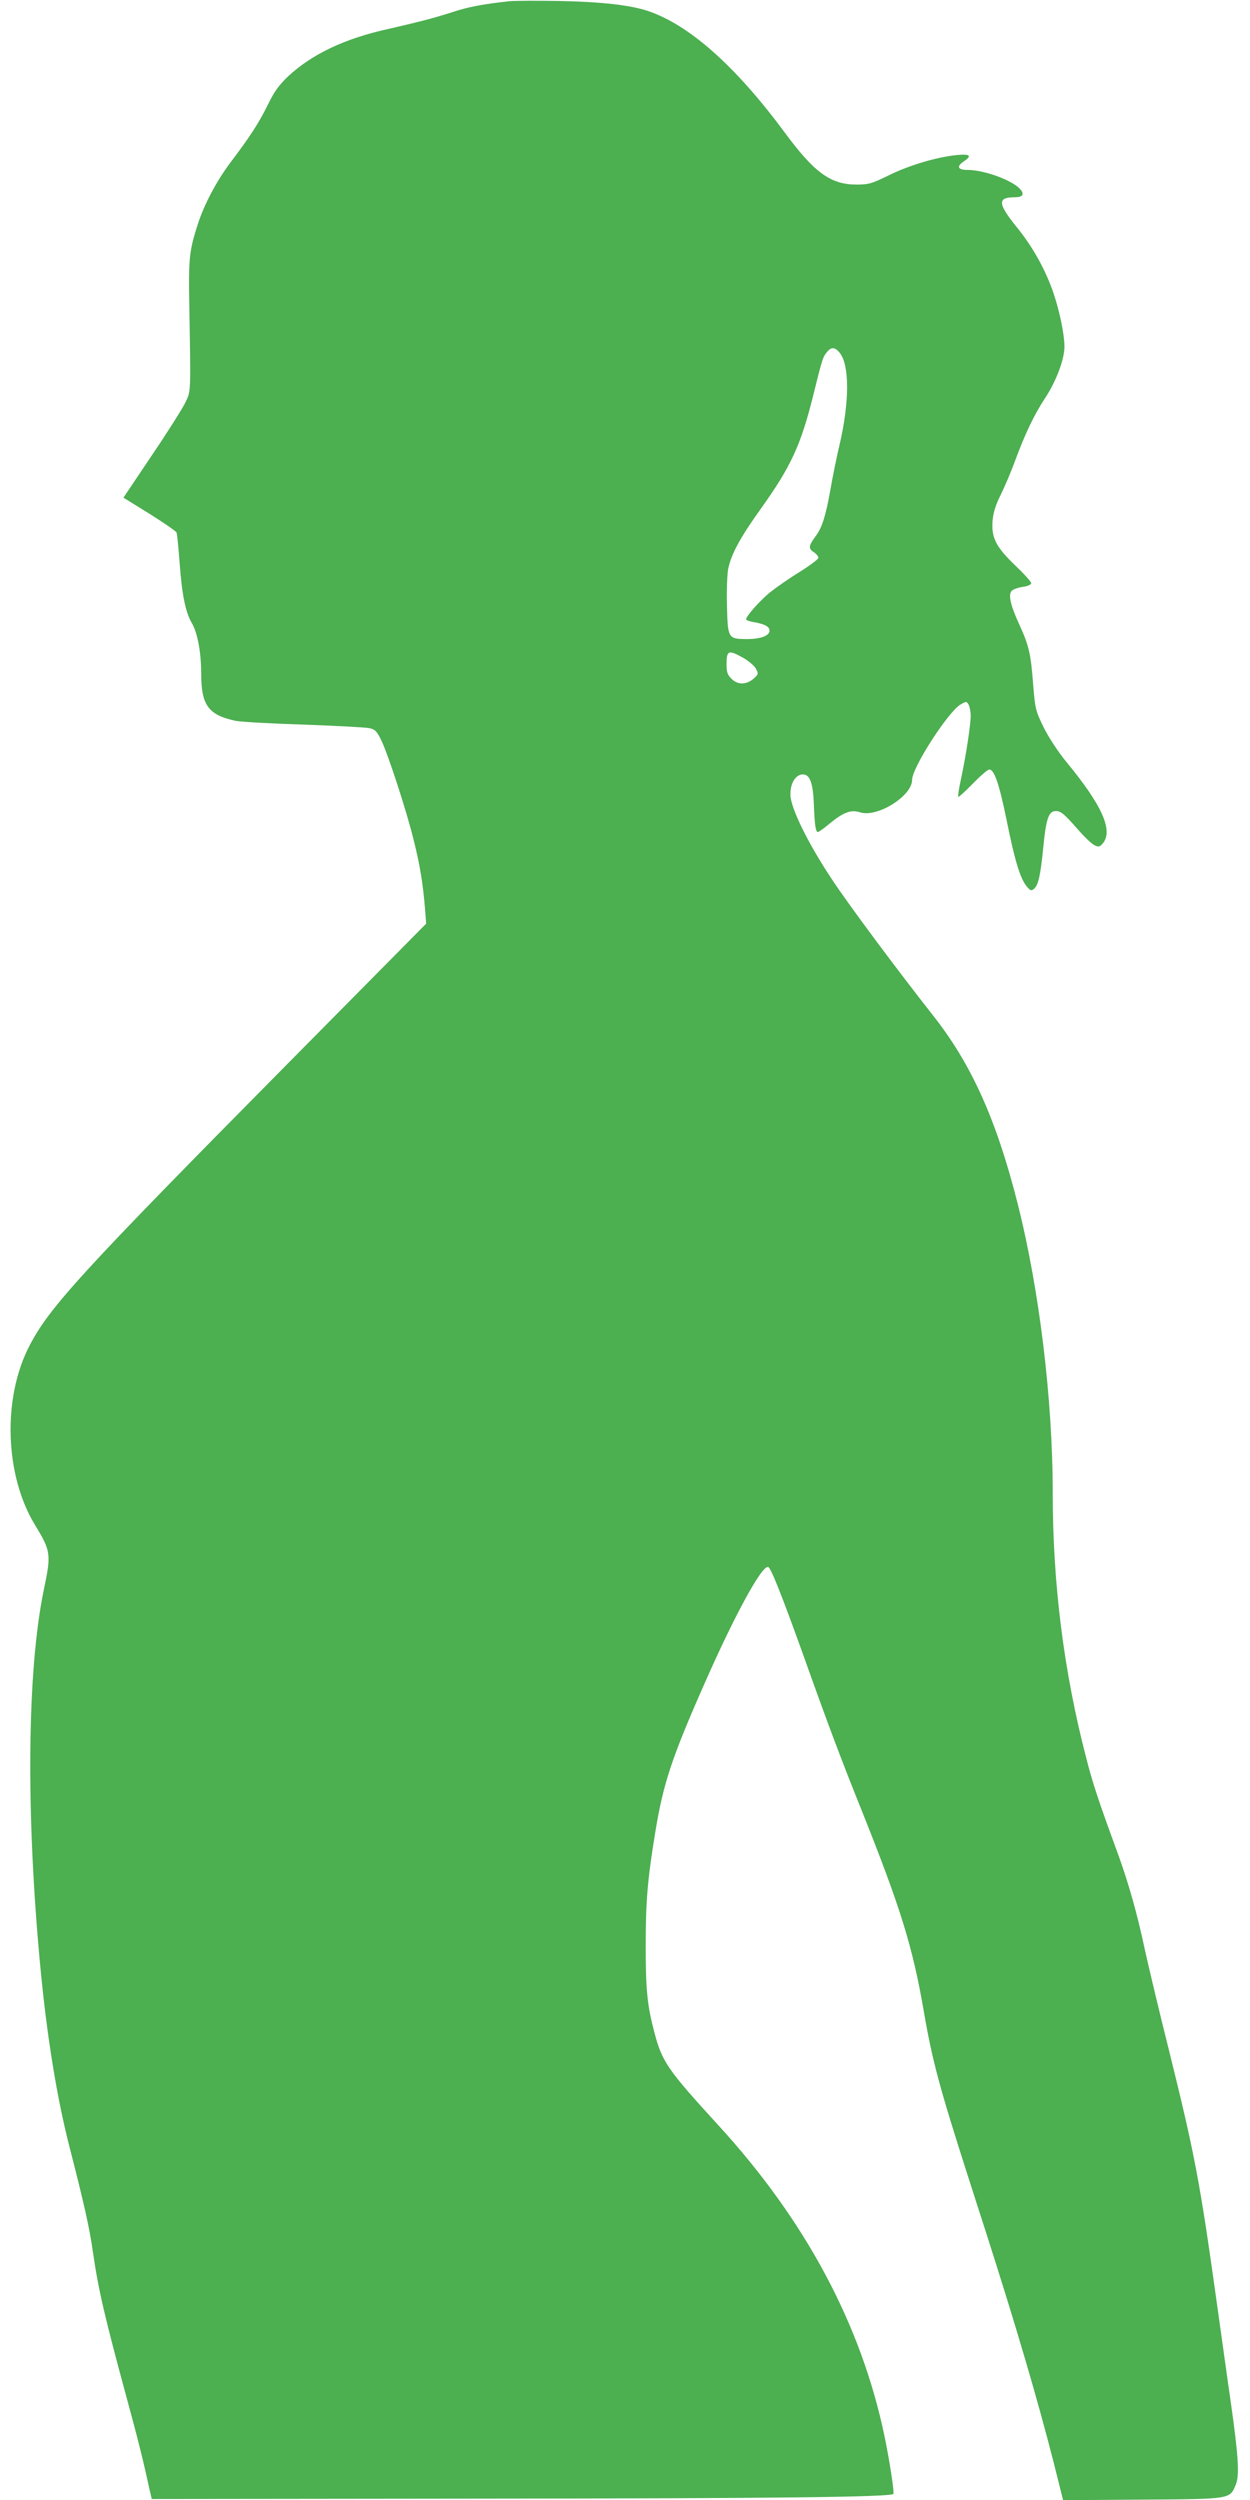
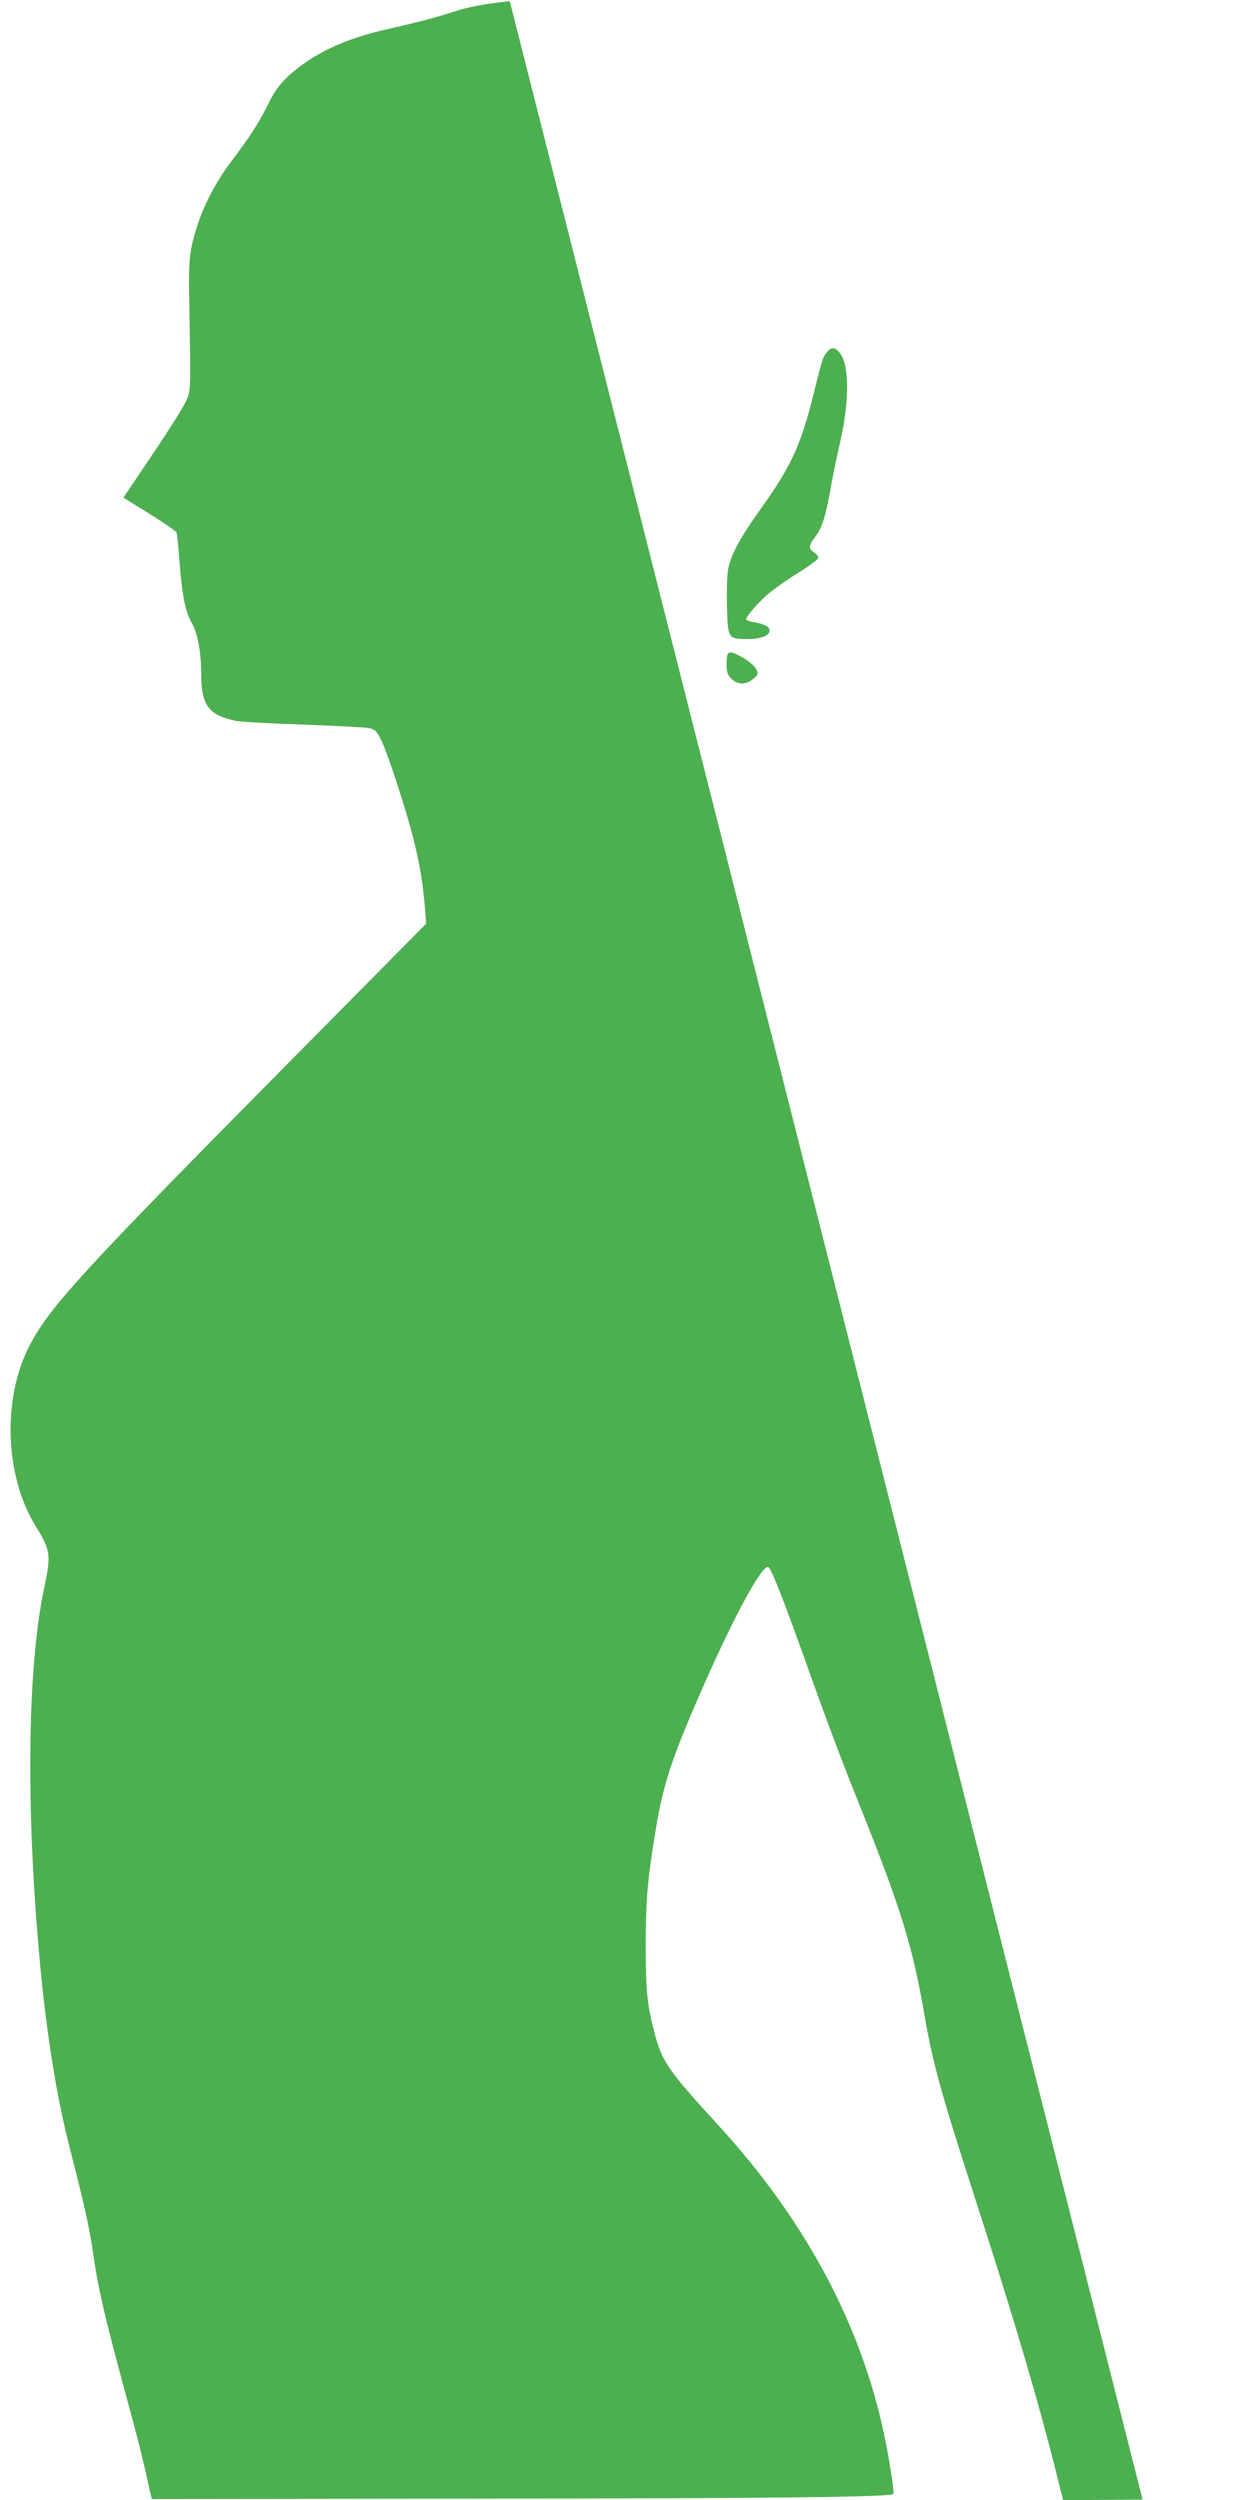
<svg xmlns="http://www.w3.org/2000/svg" version="1.0" width="640pt" height="1280pt" viewBox="0 0 640 1280" preserveAspectRatio="xMidYMid meet">
  <g transform="translate(0,1280) scale(0.1,-0.1)" fill="#4caf50" stroke="none">
-     <path d="M2610 12794 c-132 -14 -216 -30 -290 -55 -101 -32 -161 -48 -335 -88 -222 -49 -388 -129 -509 -241 -48 -46 -72 -79 -104 -145 -46 -94 -91 -163 -192 -297 -71 -94 -135 -215 -168 -318 -43 -134 -47 -175 -43 -405 8 -466 9 -444 -20 -506 -15 -31 -92 -153 -172 -271 l-145 -216 134 -83 c73 -46 136 -89 138 -96 3 -7 10 -79 16 -160 12 -160 30 -248 62 -303 29 -49 48 -150 48 -256 0 -165 36 -215 178 -245 26 -5 182 -14 347 -19 165 -6 316 -14 335 -18 30 -6 39 -15 62 -62 35 -72 130 -363 167 -515 31 -124 46 -215 57 -347 l6 -77 -715 -723 c-1056 -1068 -1213 -1240 -1316 -1438 -139 -267 -127 -661 27 -916 83 -136 85 -150 46 -335 -85 -411 -92 -1140 -18 -1924 34 -362 86 -680 151 -932 72 -280 101 -409 118 -528 28 -196 59 -330 173 -750 56 -206 84 -316 115 -460 l14 -60 1699 2 c1487 1 2082 8 2098 24 6 6 -20 174 -45 294 -119 573 -406 1109 -855 1598 -254 278 -284 320 -323 469 -37 139 -45 219 -45 443 0 231 9 342 50 590 40 243 84 377 251 755 156 354 295 608 326 597 14 -4 70 -145 182 -457 120 -337 190 -524 295 -785 202 -505 263 -703 320 -1034 44 -255 80 -388 229 -853 23 -71 59 -185 82 -255 163 -508 273 -884 355 -1206 l47 -188 407 3 c455 3 446 2 477 76 20 48 14 145 -26 427 -17 116 -48 343 -71 505 -87 624 -113 760 -244 1289 -52 207 -108 444 -126 526 -37 176 -84 340 -135 480 -101 276 -130 362 -165 500 -113 436 -170 885 -170 1350 0 481 -69 1047 -181 1488 -109 429 -237 712 -435 962 -178 226 -427 560 -516 695 -121 182 -209 362 -211 429 -2 59 26 106 64 106 36 0 52 -45 56 -155 4 -104 9 -140 21 -140 4 0 32 20 62 45 68 56 108 71 153 56 87 -29 267 83 267 166 0 63 184 348 248 386 30 17 31 17 42 -2 5 -11 10 -36 10 -55 0 -46 -24 -204 -49 -321 -11 -49 -17 -92 -15 -95 3 -2 36 28 75 68 38 39 76 72 84 72 26 0 51 -74 89 -260 41 -204 69 -296 101 -336 19 -24 25 -27 39 -15 22 19 33 67 47 206 14 148 27 189 60 192 28 3 45 -11 119 -95 30 -35 67 -70 81 -78 23 -12 28 -11 43 5 59 65 0 197 -185 421 -41 50 -89 123 -115 175 -42 86 -44 96 -54 217 -12 162 -22 203 -71 310 -45 98 -57 151 -40 172 6 8 32 17 56 21 26 3 45 12 45 19 0 7 -36 47 -81 90 -100 96 -124 143 -117 230 4 43 16 82 41 131 19 39 52 115 72 170 54 146 99 240 156 327 57 86 99 199 99 263 0 61 -24 178 -55 271 -40 119 -106 239 -190 342 -97 120 -99 152 -10 152 42 0 52 15 28 42 -42 46 -184 98 -270 98 -50 0 -57 18 -18 44 44 29 31 39 -37 32 -102 -10 -246 -53 -348 -104 -86 -42 -102 -47 -165 -47 -131 0 -215 60 -366 265 -253 342 -489 552 -702 624 -91 30 -238 47 -457 51 -118 2 -231 1 -250 -1z m1692 -1804 c47 -64 47 -246 -1 -456 -17 -71 -39 -181 -50 -245 -24 -133 -42 -190 -74 -233 -37 -50 -39 -64 -12 -82 14 -9 25 -22 25 -30 0 -7 -44 -40 -97 -73 -54 -33 -122 -81 -152 -105 -53 -44 -121 -121 -121 -137 0 -4 17 -11 38 -14 57 -10 82 -23 82 -44 0 -27 -49 -44 -122 -43 -90 1 -92 5 -96 173 -2 77 1 162 7 190 17 76 63 160 167 305 152 213 203 322 265 569 49 197 51 205 72 231 23 30 43 28 69 -6z m-497 -1558 c27 -15 56 -40 65 -55 14 -27 14 -29 -13 -53 -37 -31 -81 -31 -112 1 -20 19 -25 34 -25 73 0 73 9 76 85 34z" />
+     <path d="M2610 12794 c-132 -14 -216 -30 -290 -55 -101 -32 -161 -48 -335 -88 -222 -49 -388 -129 -509 -241 -48 -46 -72 -79 -104 -145 -46 -94 -91 -163 -192 -297 -71 -94 -135 -215 -168 -318 -43 -134 -47 -175 -43 -405 8 -466 9 -444 -20 -506 -15 -31 -92 -153 -172 -271 l-145 -216 134 -83 c73 -46 136 -89 138 -96 3 -7 10 -79 16 -160 12 -160 30 -248 62 -303 29 -49 48 -150 48 -256 0 -165 36 -215 178 -245 26 -5 182 -14 347 -19 165 -6 316 -14 335 -18 30 -6 39 -15 62 -62 35 -72 130 -363 167 -515 31 -124 46 -215 57 -347 l6 -77 -715 -723 c-1056 -1068 -1213 -1240 -1316 -1438 -139 -267 -127 -661 27 -916 83 -136 85 -150 46 -335 -85 -411 -92 -1140 -18 -1924 34 -362 86 -680 151 -932 72 -280 101 -409 118 -528 28 -196 59 -330 173 -750 56 -206 84 -316 115 -460 l14 -60 1699 2 c1487 1 2082 8 2098 24 6 6 -20 174 -45 294 -119 573 -406 1109 -855 1598 -254 278 -284 320 -323 469 -37 139 -45 219 -45 443 0 231 9 342 50 590 40 243 84 377 251 755 156 354 295 608 326 597 14 -4 70 -145 182 -457 120 -337 190 -524 295 -785 202 -505 263 -703 320 -1034 44 -255 80 -388 229 -853 23 -71 59 -185 82 -255 163 -508 273 -884 355 -1206 l47 -188 407 3 z m1692 -1804 c47 -64 47 -246 -1 -456 -17 -71 -39 -181 -50 -245 -24 -133 -42 -190 -74 -233 -37 -50 -39 -64 -12 -82 14 -9 25 -22 25 -30 0 -7 -44 -40 -97 -73 -54 -33 -122 -81 -152 -105 -53 -44 -121 -121 -121 -137 0 -4 17 -11 38 -14 57 -10 82 -23 82 -44 0 -27 -49 -44 -122 -43 -90 1 -92 5 -96 173 -2 77 1 162 7 190 17 76 63 160 167 305 152 213 203 322 265 569 49 197 51 205 72 231 23 30 43 28 69 -6z m-497 -1558 c27 -15 56 -40 65 -55 14 -27 14 -29 -13 -53 -37 -31 -81 -31 -112 1 -20 19 -25 34 -25 73 0 73 9 76 85 34z" />
  </g>
</svg>